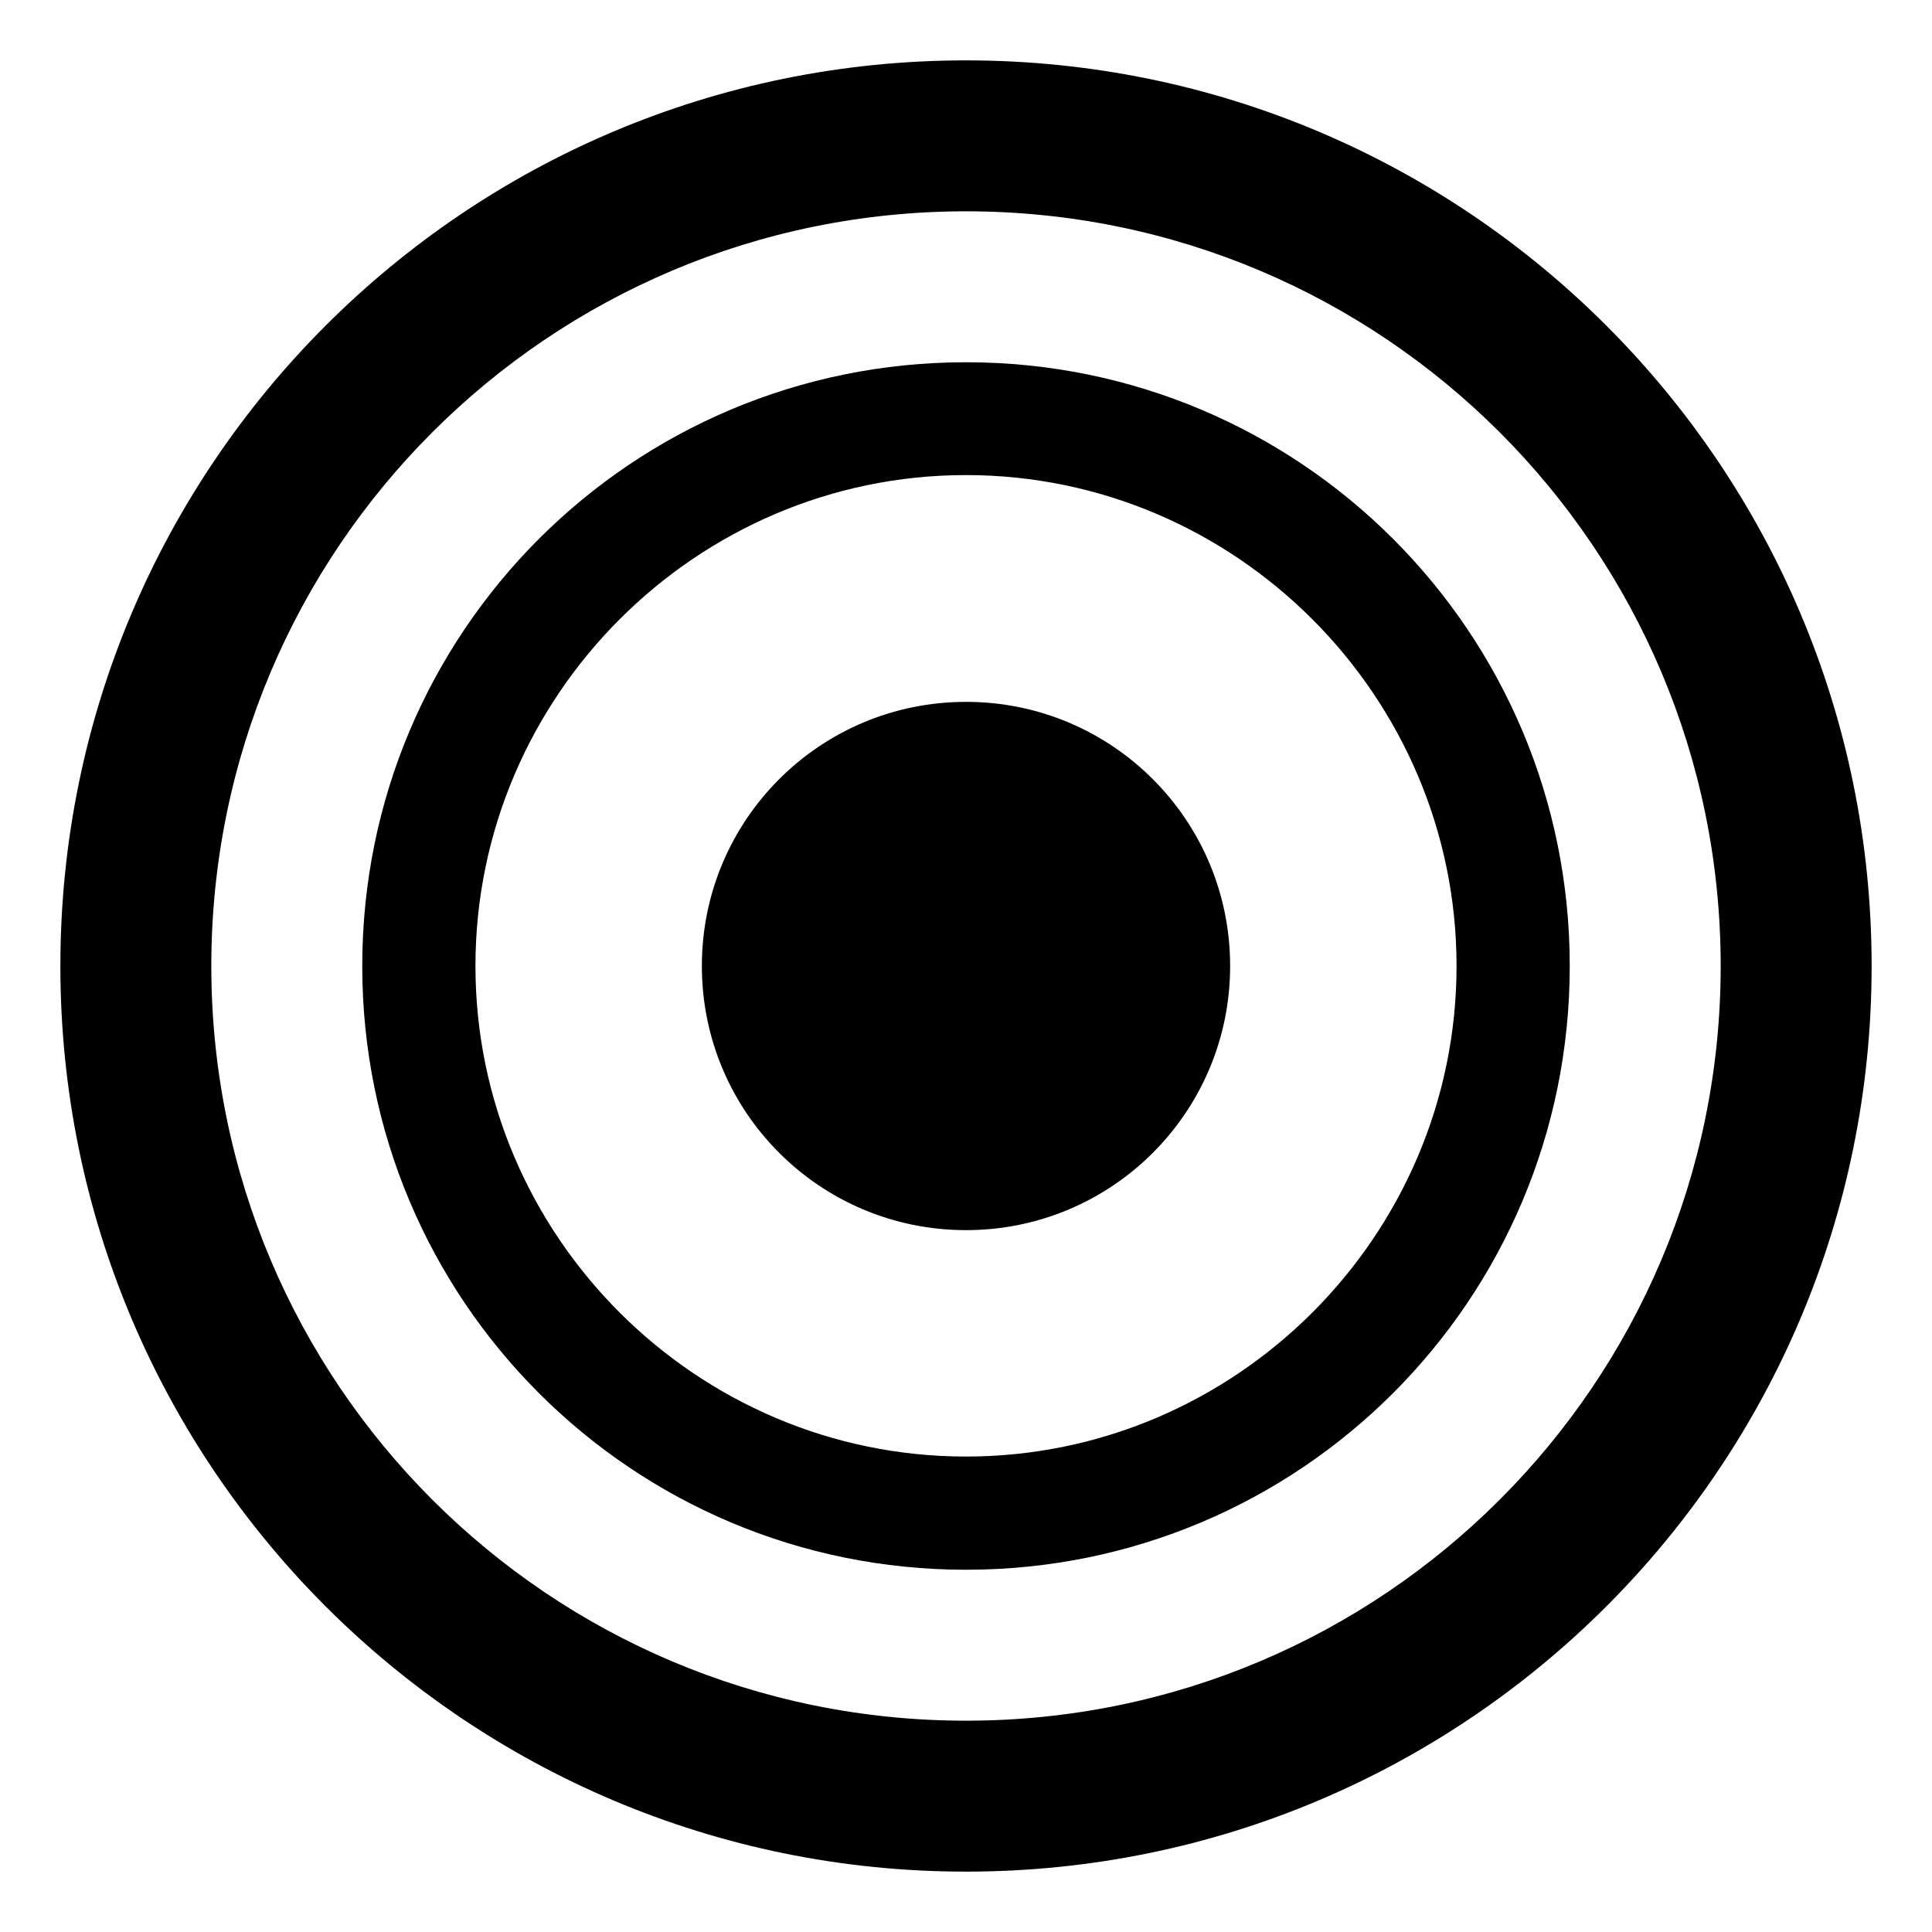
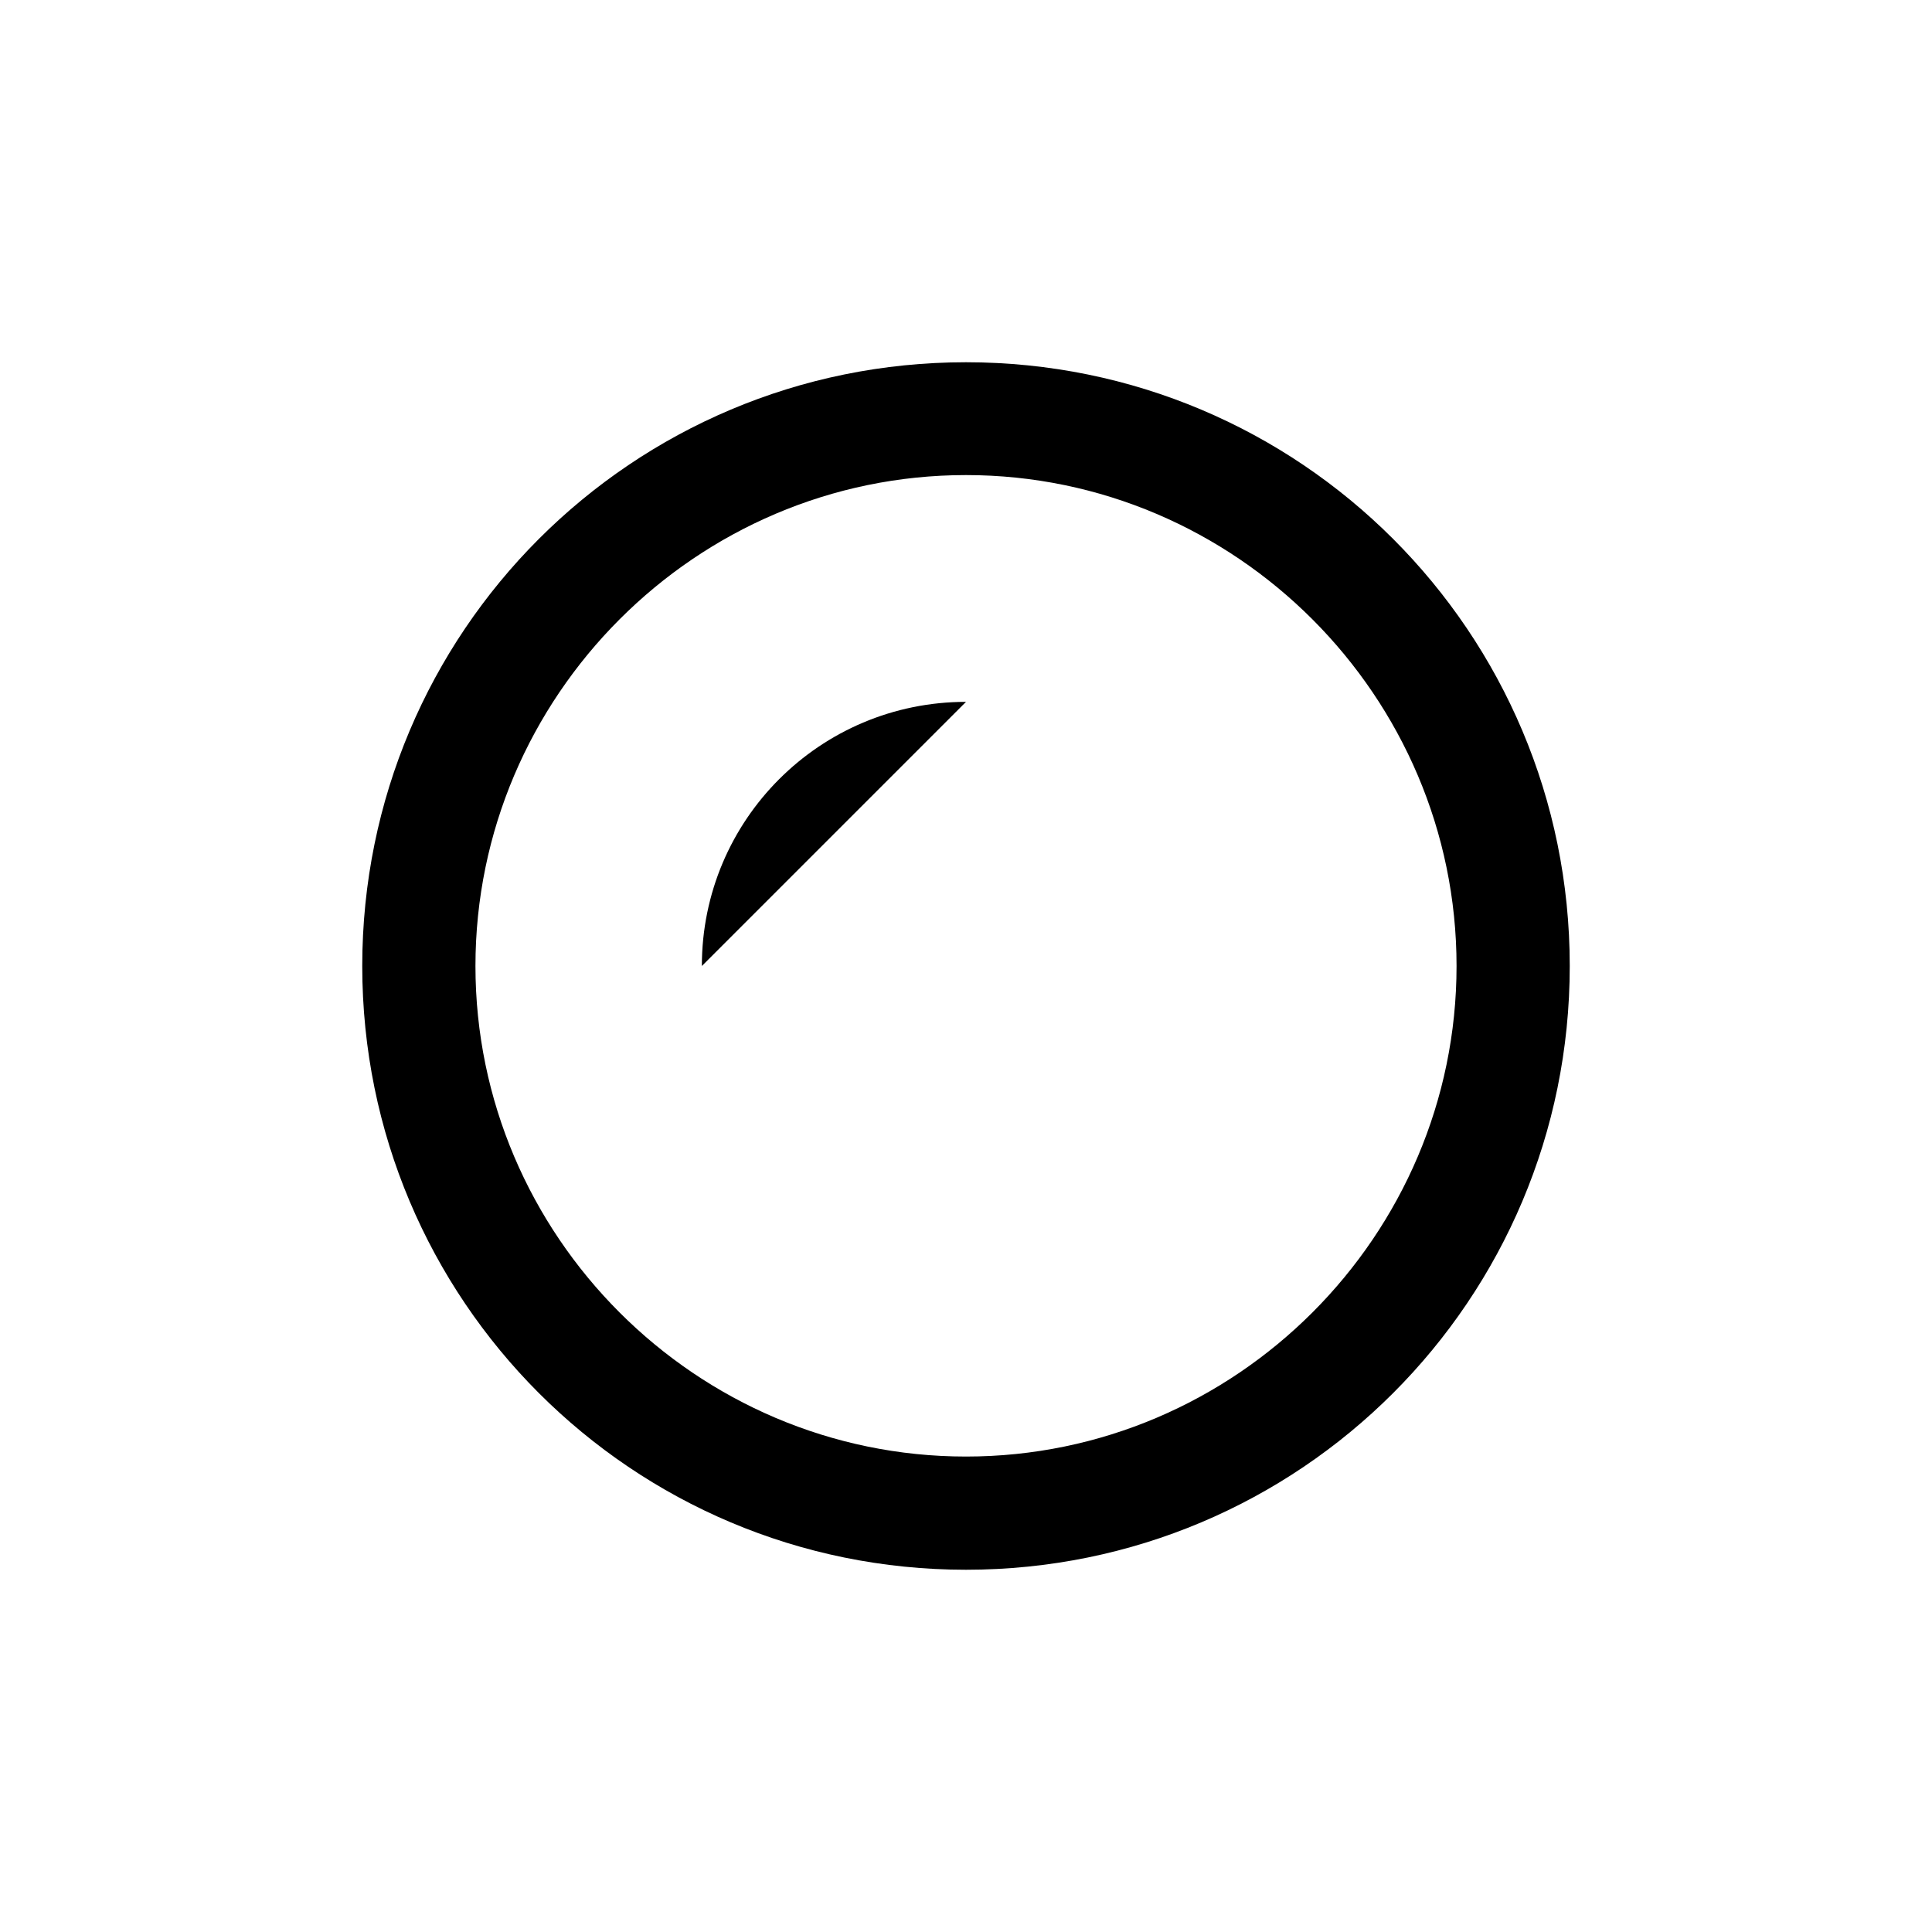
<svg xmlns="http://www.w3.org/2000/svg" viewBox="0 0 512 512">
-   <path d="M256 16c-132.55 0-240 107.45-240 240s107.45 240 240 240 240-107.45 240-240S388.55 16 256 16zm0 440c-110.5 0-200-89.5-200-200S145.5 56 256 56s200 89.5 200 200-89.5 200-200 200z" />
  <path d="M256 96c-88.5 0-160 71.5-160 160s71.5 160 160 160 160-71.5 160-160-71.5-160-160-160zm0 290c-71.5 0-130-58.5-130-130s58.5-130.1 130-130.1S386 184.5 386 256s-58.5 130-130 130z" />
-   <path d="M256 186c-38.7 0-70 31.3-70 70s31.3 70 70 70 70-31.3 70-70-31.3-70-70-70z" />
+   <path d="M256 186c-38.7 0-70 31.3-70 70z" />
</svg>